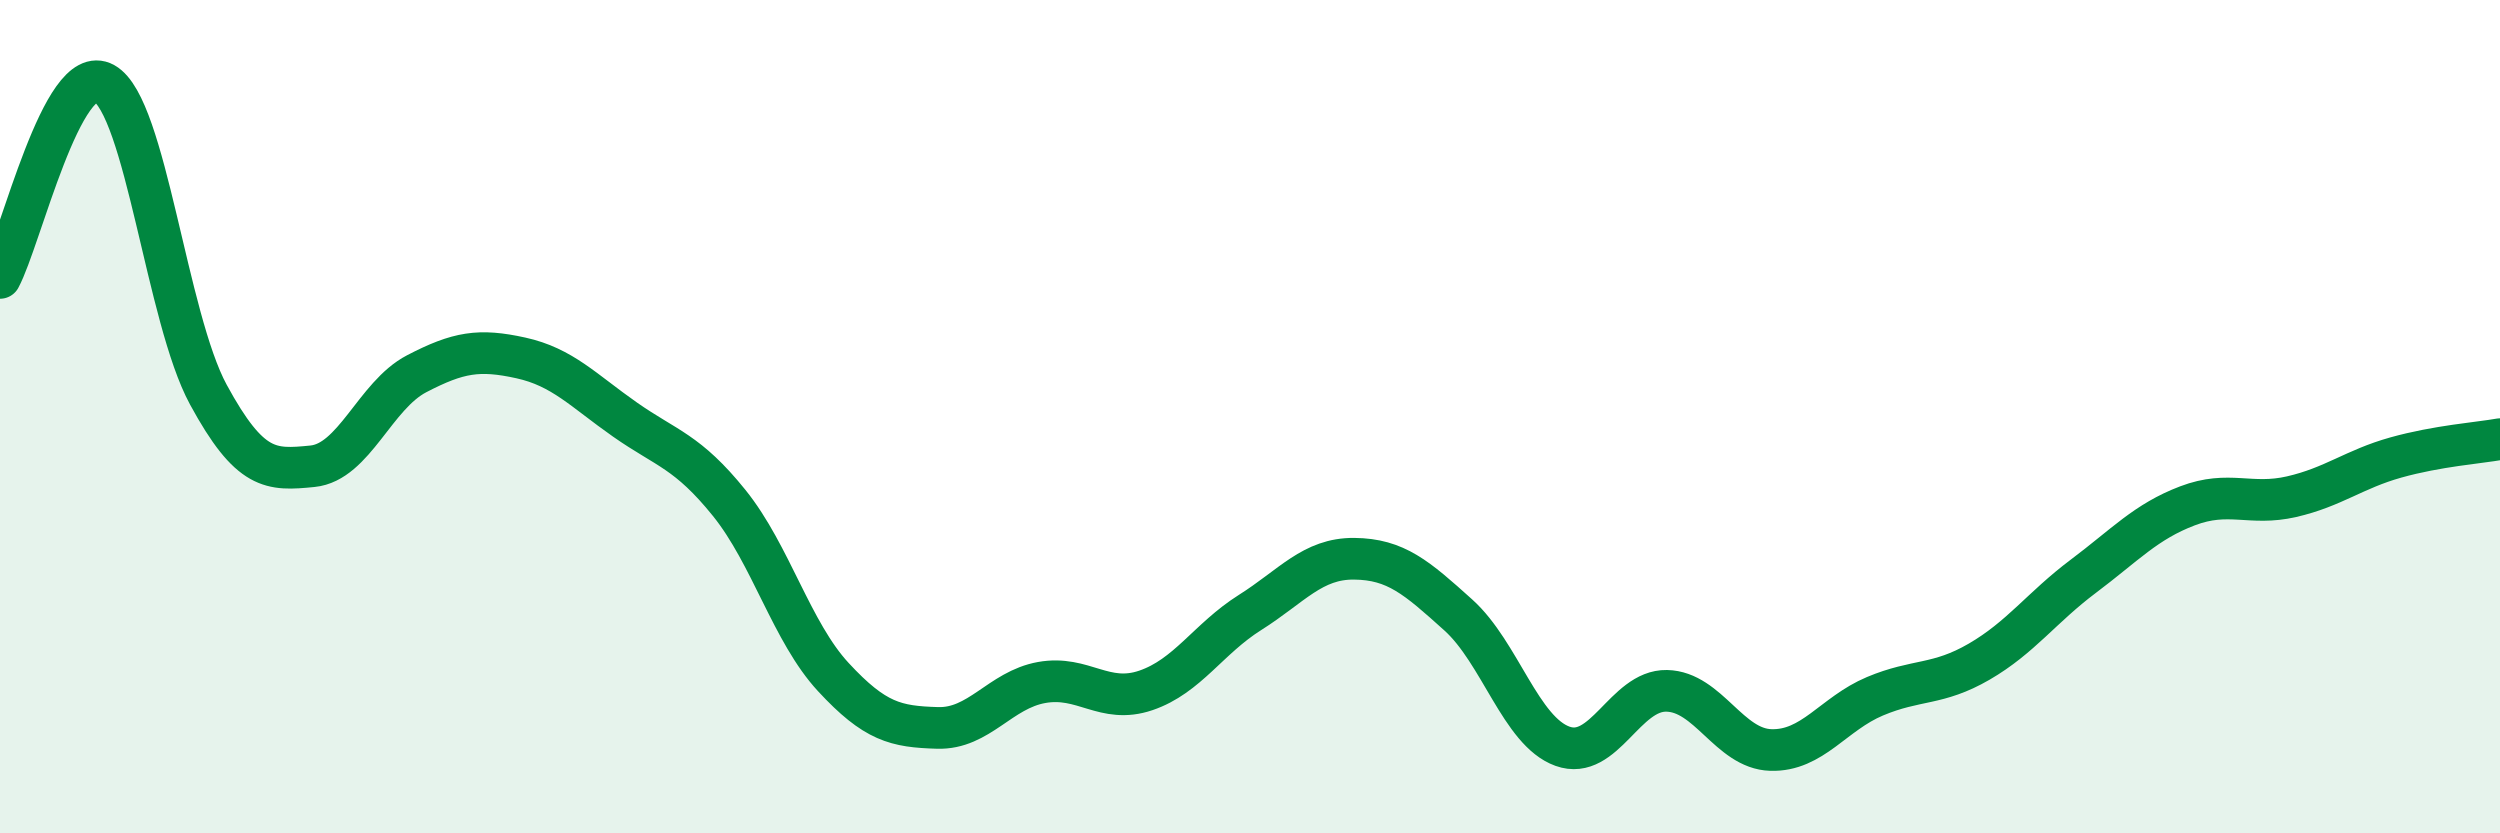
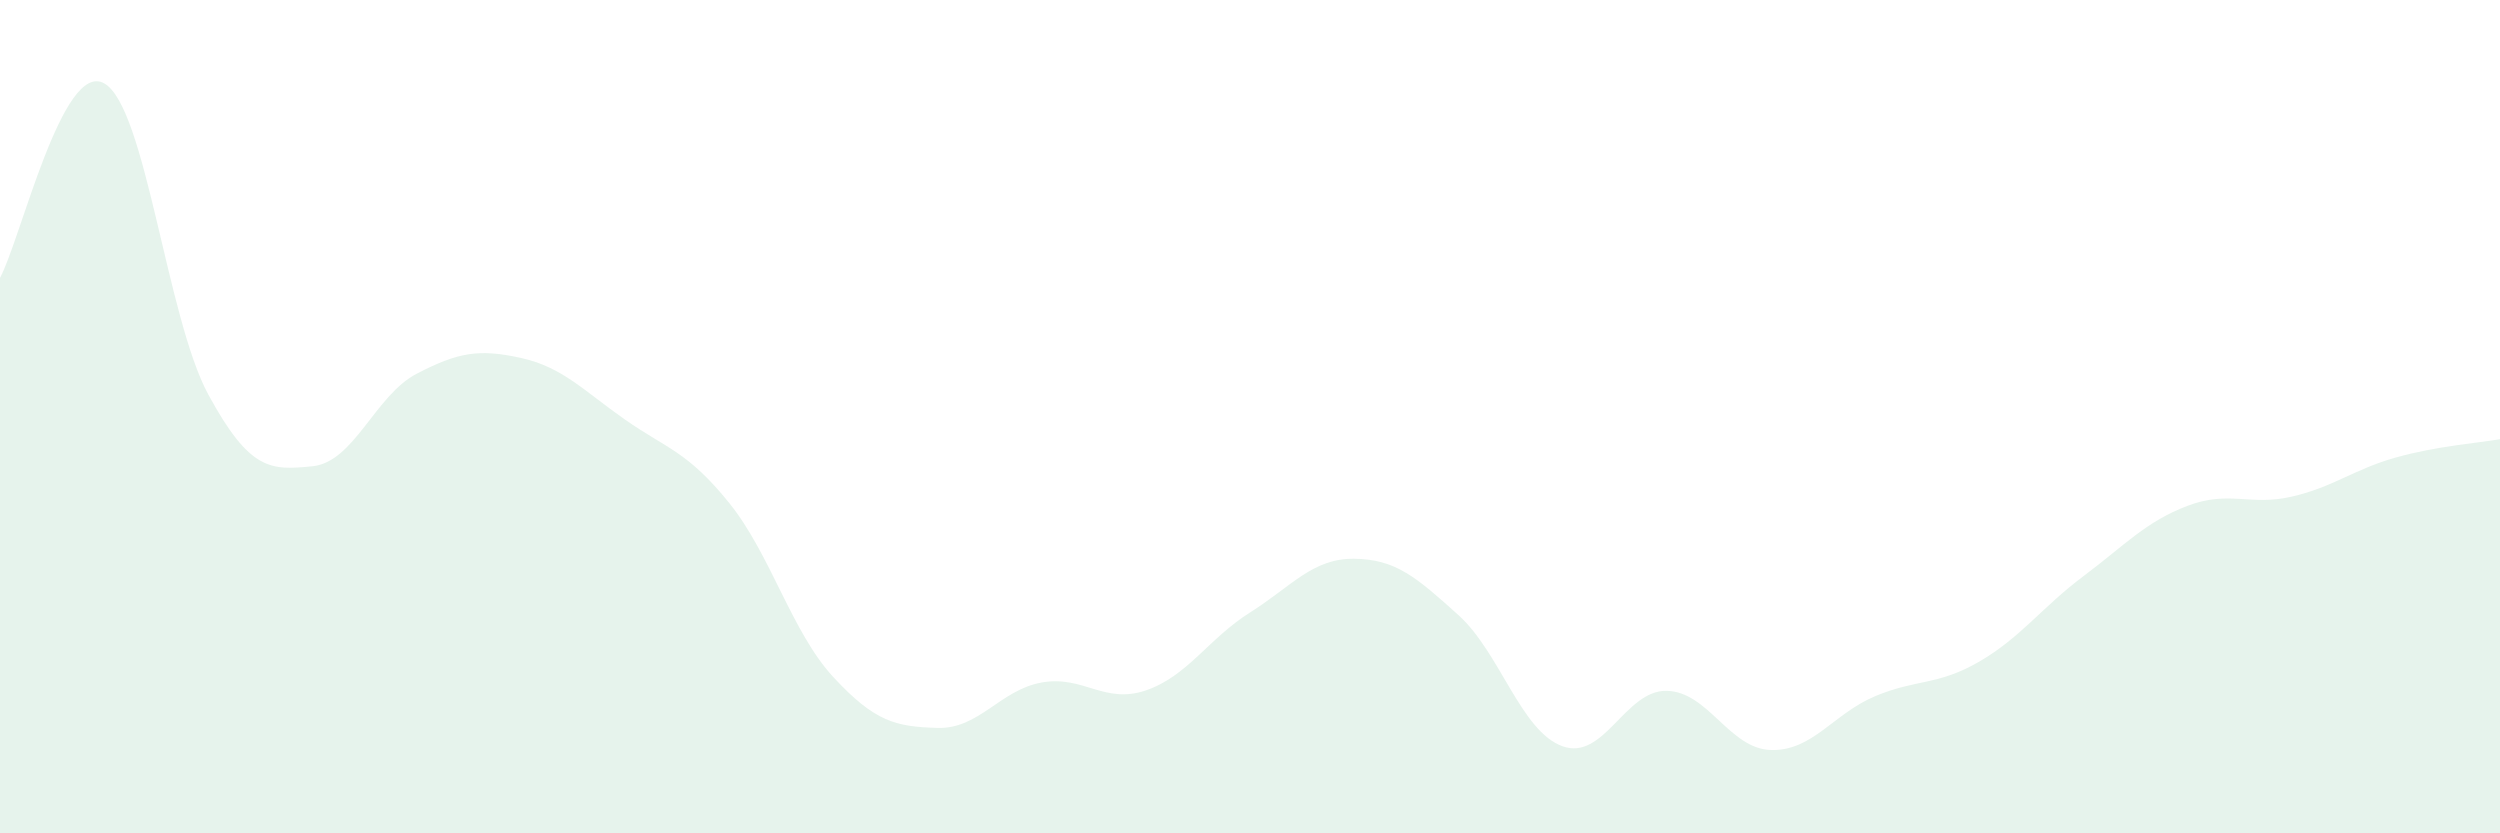
<svg xmlns="http://www.w3.org/2000/svg" width="60" height="20" viewBox="0 0 60 20">
  <path d="M 0,6.67 C 0.5,5.74 1.5,1.44 2.5,2 C 3.5,2.56 4,7.63 5,9.47 C 6,11.31 6.5,11.29 7.5,11.19 C 8.5,11.09 9,9.49 10,8.97 C 11,8.45 11.5,8.37 12.5,8.59 C 13.5,8.81 14,9.37 15,10.07 C 16,10.77 16.5,10.83 17.5,12.07 C 18.5,13.31 19,15.17 20,16.25 C 21,17.33 21.5,17.44 22.5,17.47 C 23.5,17.5 24,16.56 25,16.38 C 26,16.2 26.5,16.91 27.5,16.57 C 28.5,16.23 29,15.33 30,14.7 C 31,14.07 31.5,13.4 32.5,13.41 C 33.5,13.42 34,13.86 35,14.76 C 36,15.66 36.5,17.55 37.5,17.91 C 38.5,18.27 39,16.56 40,16.58 C 41,16.6 41.5,17.97 42.5,18 C 43.5,18.03 44,17.13 45,16.71 C 46,16.29 46.5,16.46 47.5,15.88 C 48.5,15.3 49,14.58 50,13.83 C 51,13.08 51.5,12.52 52.5,12.14 C 53.5,11.76 54,12.15 55,11.92 C 56,11.69 56.5,11.26 57.5,10.98 C 58.5,10.7 59.5,10.63 60,10.54L60 20L0 20Z" fill="#008740" opacity="0.1" stroke-linecap="round" stroke-linejoin="round" />
-   <path d="M 0,6.67 C 0.5,5.74 1.5,1.44 2.5,2 C 3.5,2.56 4,7.63 5,9.47 C 6,11.31 6.5,11.29 7.5,11.19 C 8.5,11.09 9,9.49 10,8.97 C 11,8.45 11.5,8.37 12.5,8.59 C 13.5,8.81 14,9.37 15,10.07 C 16,10.77 16.5,10.83 17.5,12.07 C 18.5,13.31 19,15.17 20,16.25 C 21,17.33 21.5,17.44 22.5,17.47 C 23.5,17.5 24,16.56 25,16.38 C 26,16.2 26.5,16.91 27.5,16.57 C 28.5,16.23 29,15.33 30,14.7 C 31,14.07 31.5,13.4 32.5,13.41 C 33.5,13.42 34,13.86 35,14.76 C 36,15.66 36.5,17.55 37.5,17.91 C 38.5,18.27 39,16.56 40,16.58 C 41,16.6 41.5,17.97 42.5,18 C 43.5,18.03 44,17.13 45,16.71 C 46,16.29 46.5,16.46 47.5,15.88 C 48.5,15.3 49,14.58 50,13.83 C 51,13.08 51.5,12.52 52.5,12.14 C 53.5,11.76 54,12.15 55,11.92 C 56,11.69 56.5,11.26 57.5,10.98 C 58.5,10.7 59.5,10.63 60,10.54" stroke="#008740" stroke-width="1" fill="none" stroke-linecap="round" stroke-linejoin="round" />
</svg>